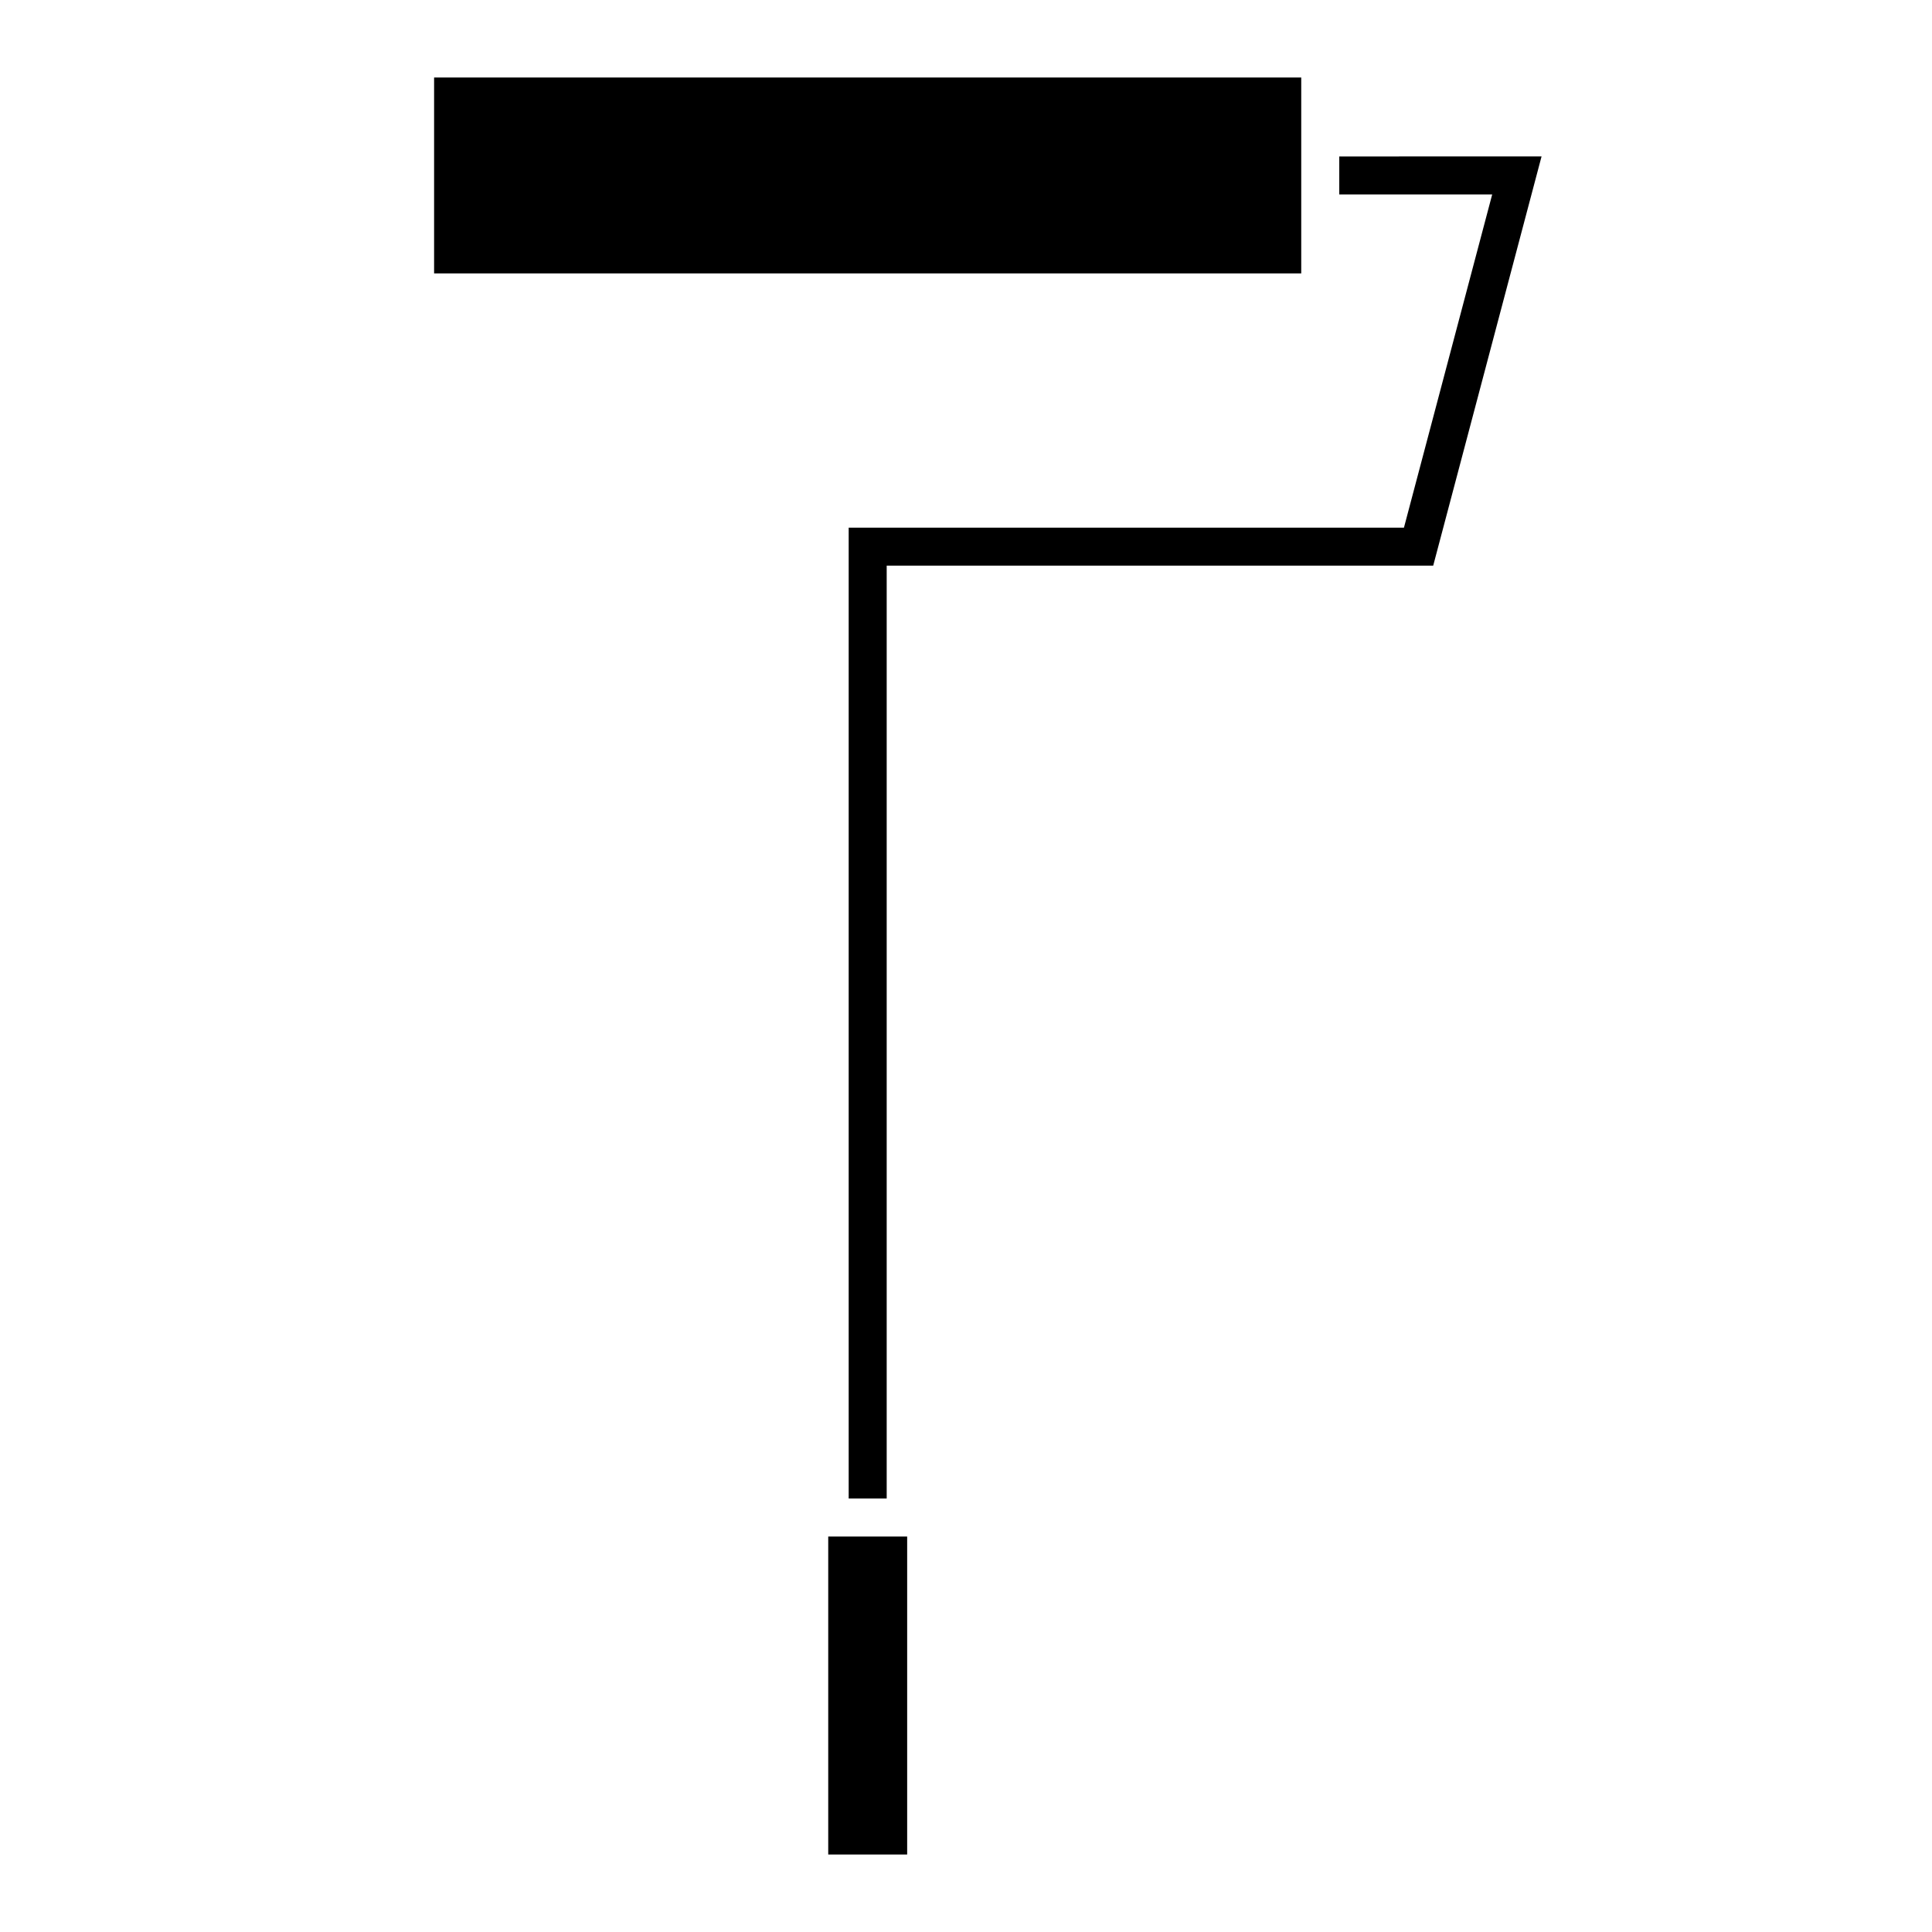
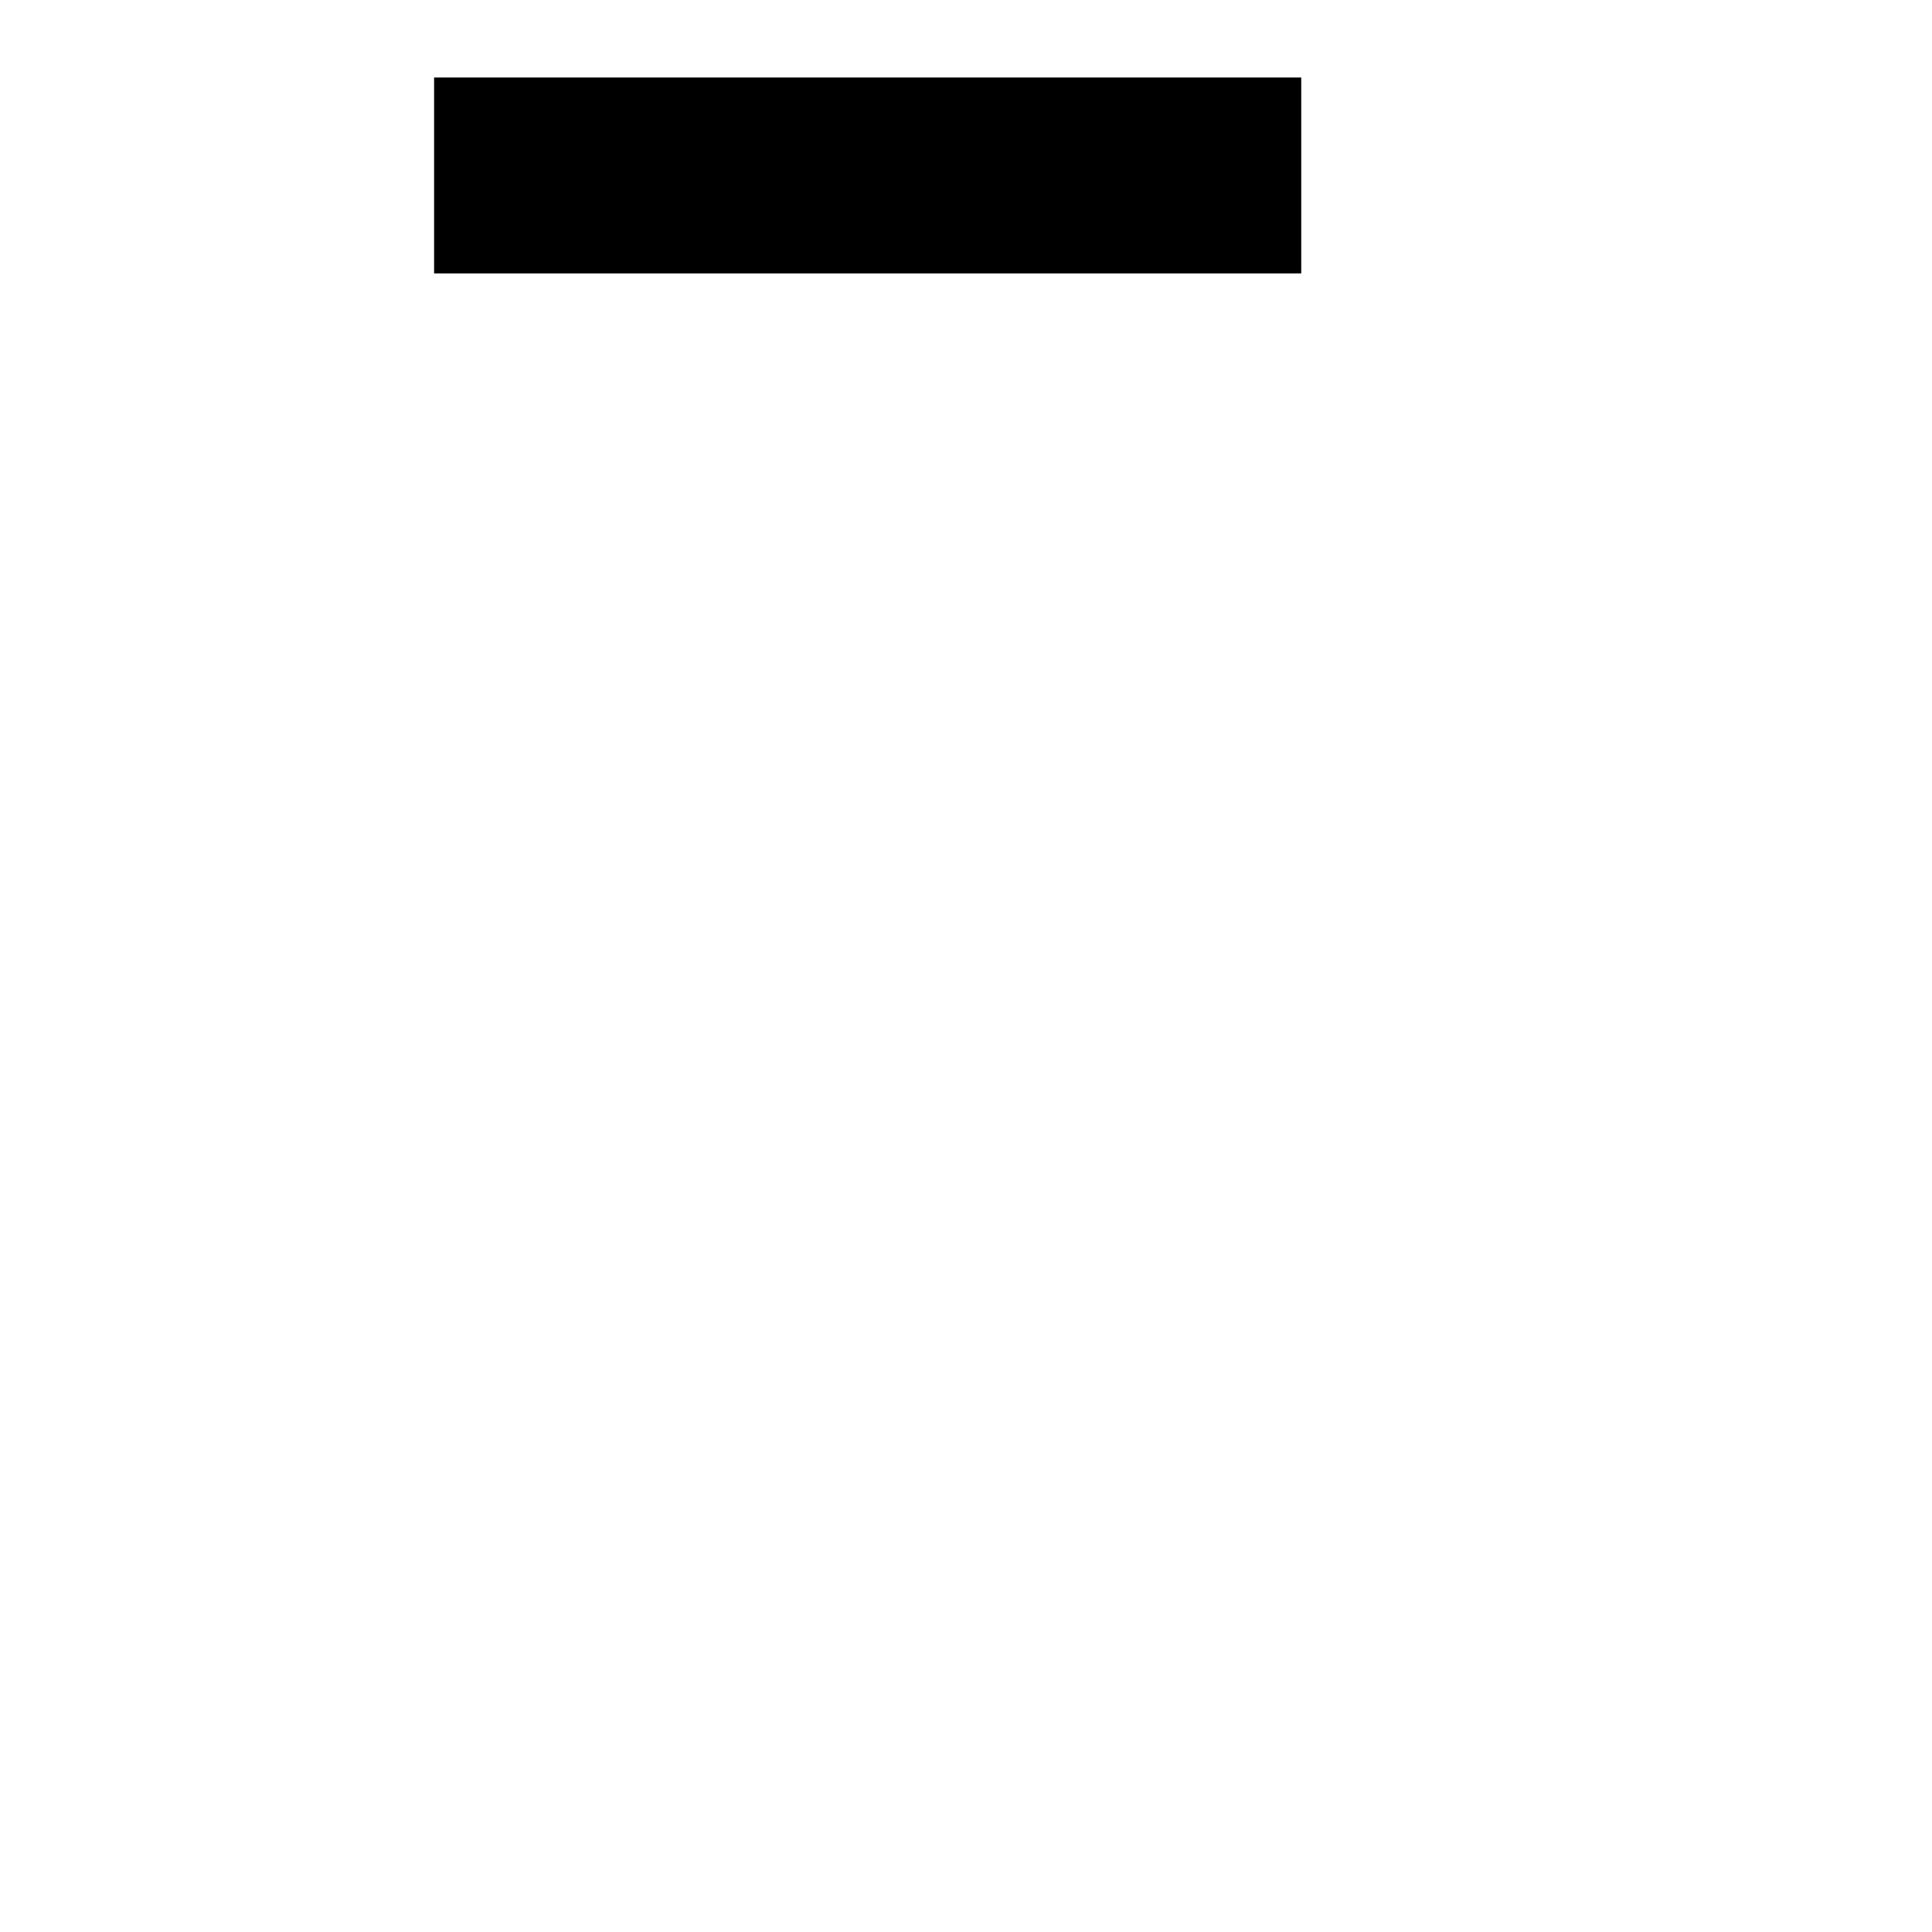
<svg xmlns="http://www.w3.org/2000/svg" fill="#000000" width="800px" height="800px" version="1.1" viewBox="144 144 512 512">
  <g>
-     <path d="m363.49 551.2h20.918v84.262h-20.918z" />
    <path d="m259.04 164.54h229.8v51.914h-229.8z" />
-     <path d="m498.92 185.46v10.074h40.527l-23.387 88.301h-147.15v257.29h10.074v-247.22h144.83l28.715-108.45z" />
  </g>
</svg>